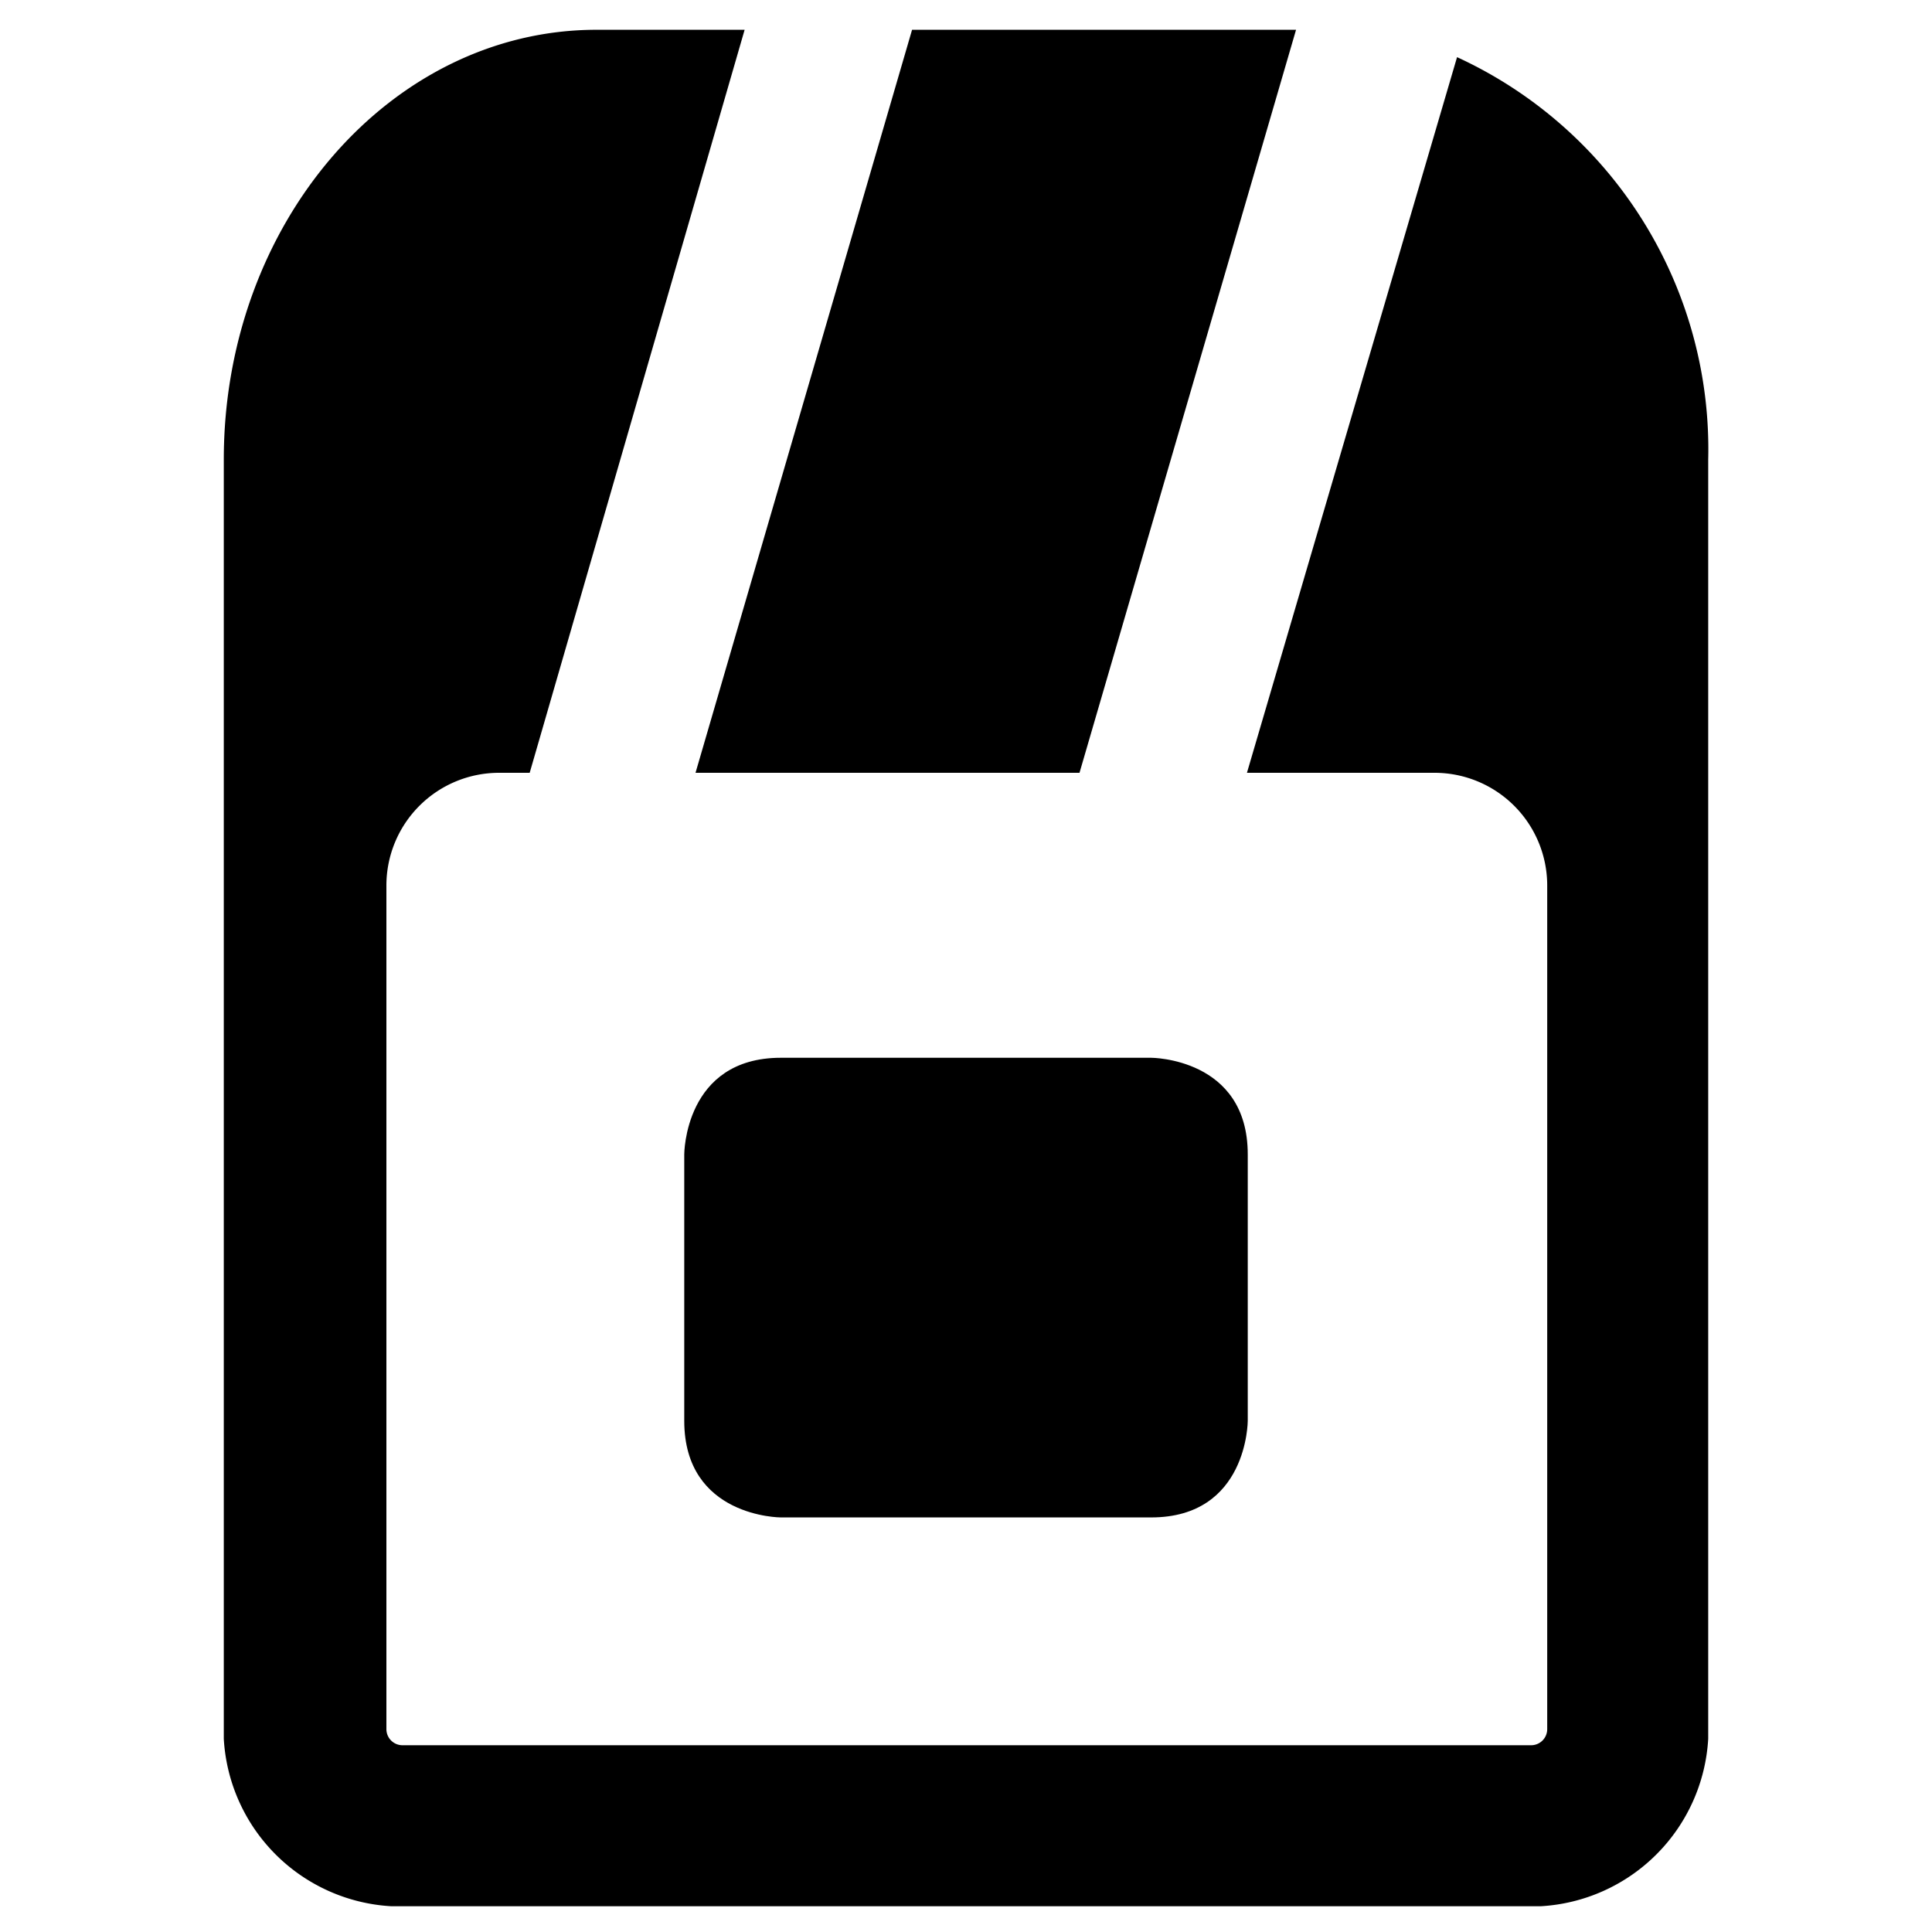
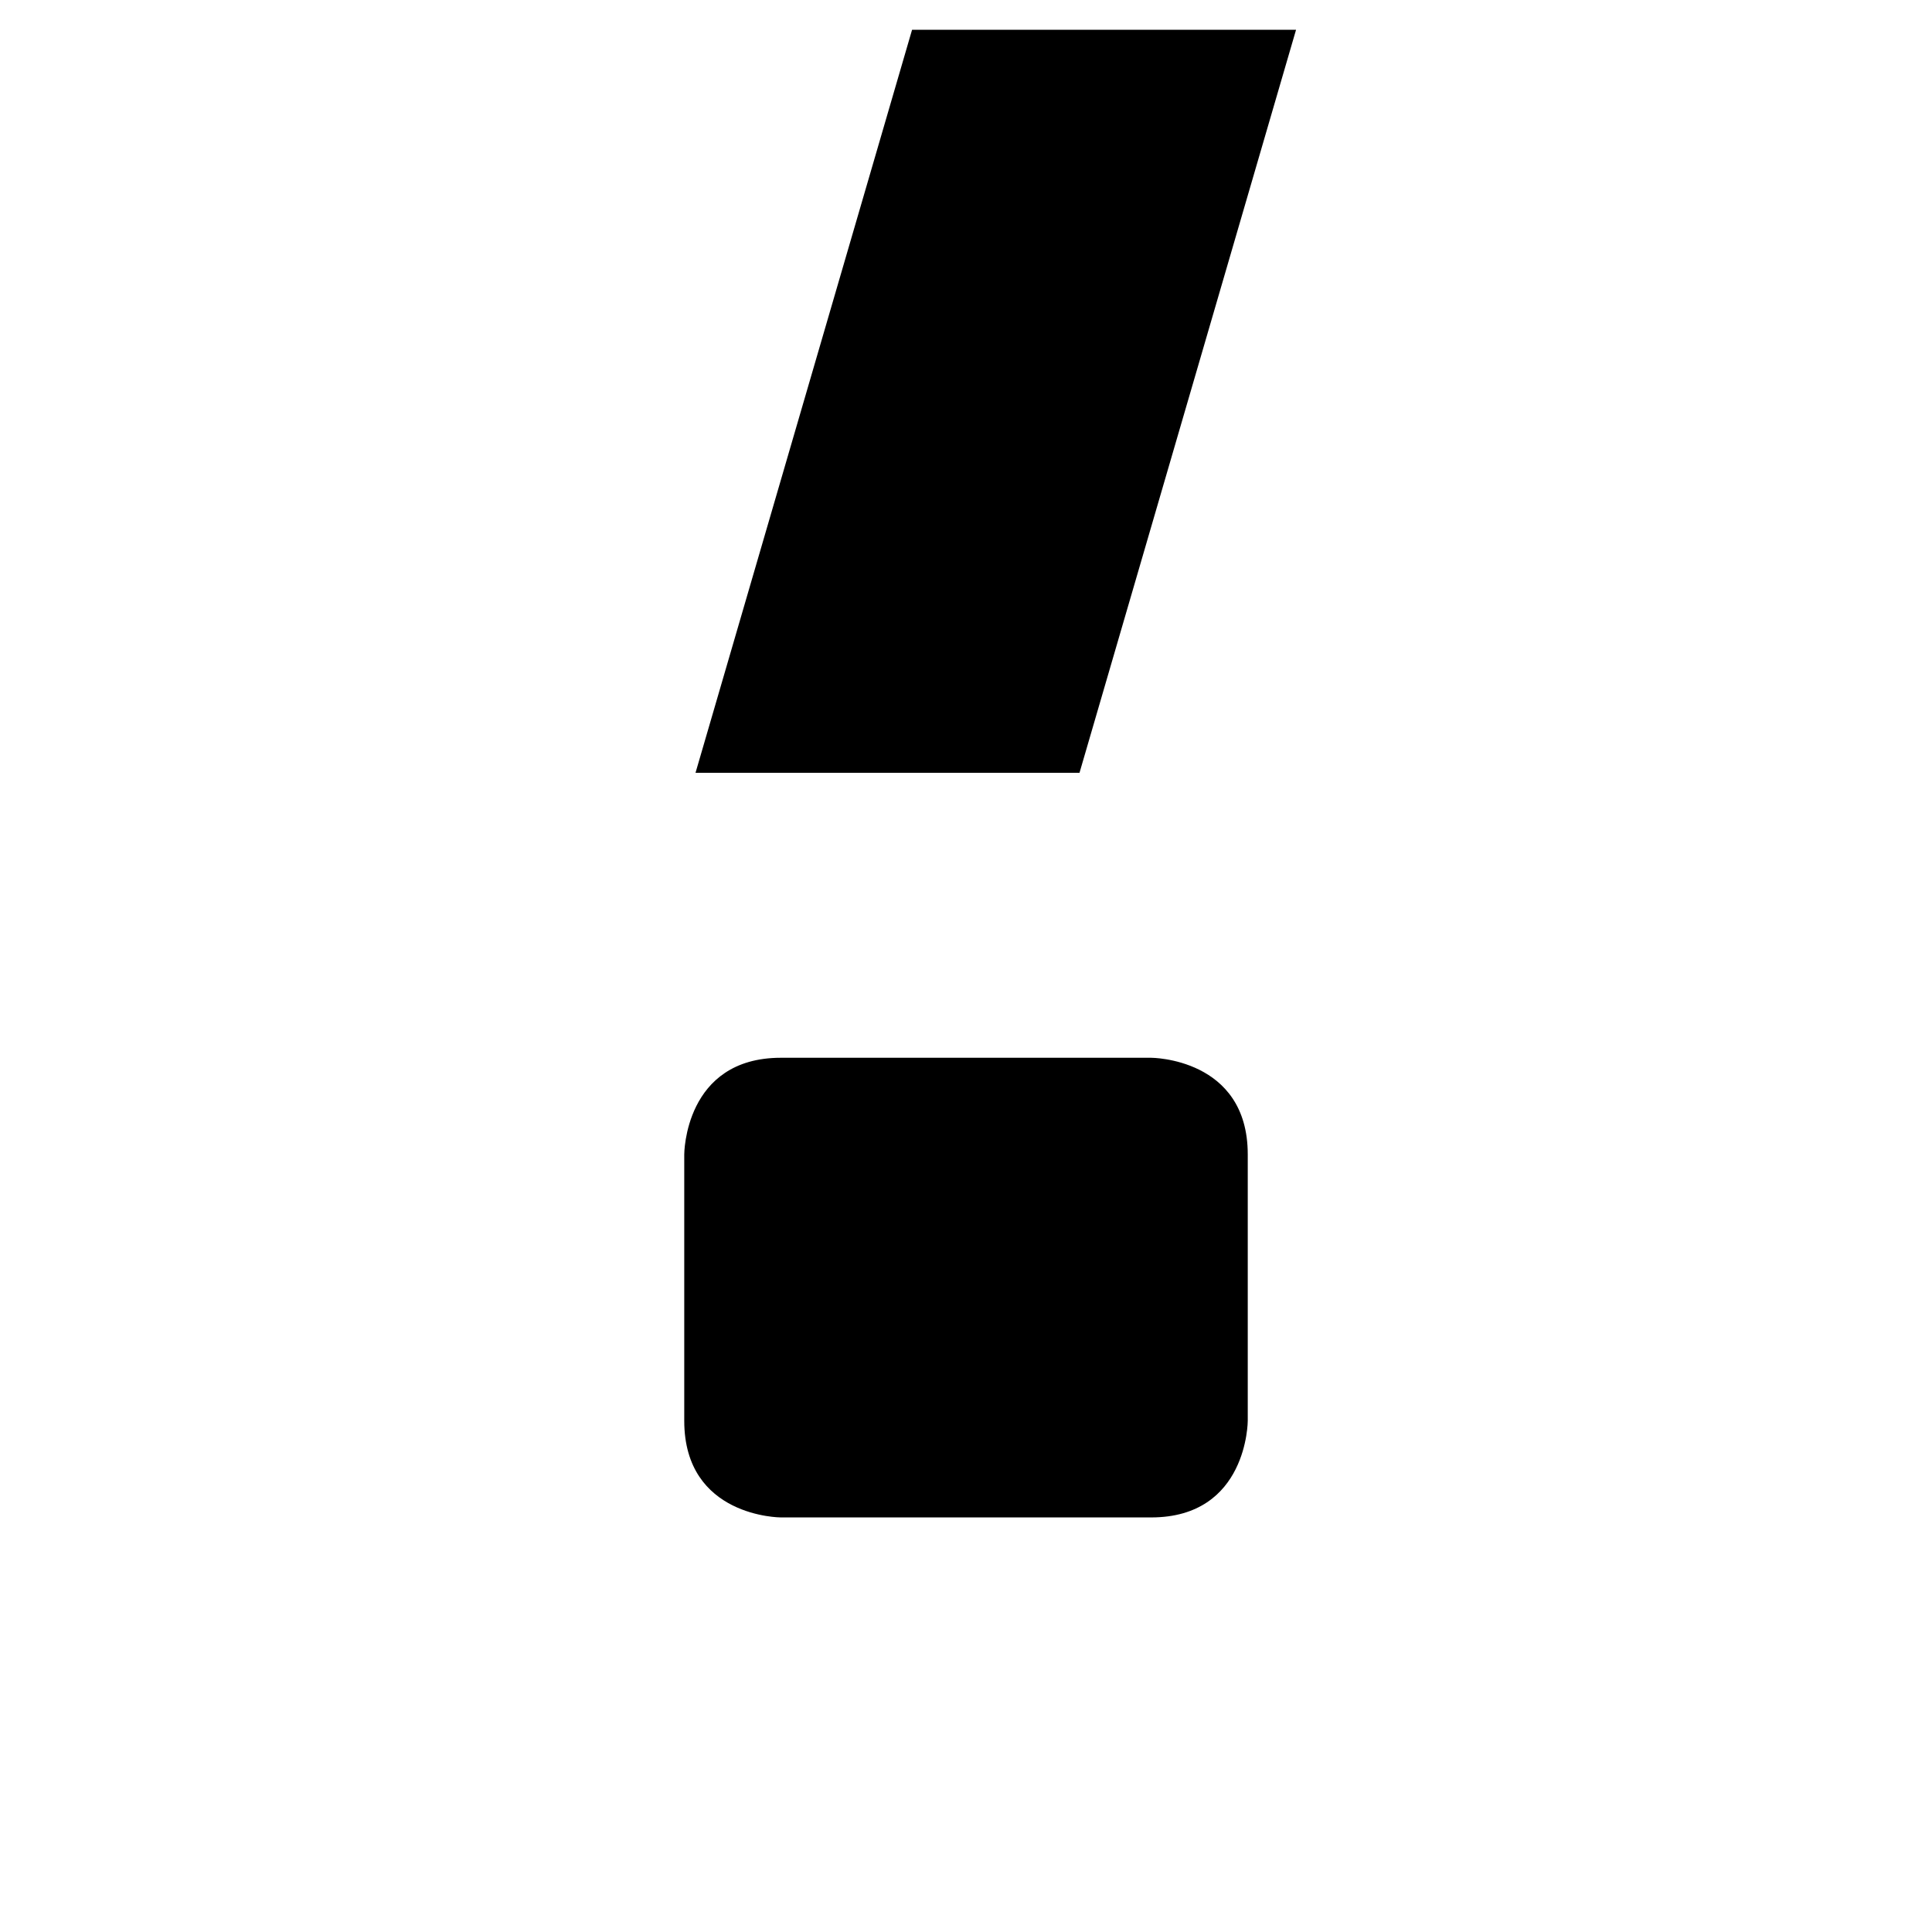
<svg xmlns="http://www.w3.org/2000/svg" viewBox="0 0 24 24">
  <g>
-     <path d="M21.22 5.71a5.36 5.36 0 0 0 -3.12 -5L15.49 9.6h2.33a1.4 1.4 0 0 1 1.4 1.4v10.48a0.2 0.2 0 0 1 -0.2 0.2H5a0.2 0.2 0 0 1 -0.2 -0.2V11a1.4 1.4 0 0 1 1.4 -1.4h0.38L9.25 0.37H7.41c-2.55 0 -4.63 2.39 -4.63 5.34V21.6a2.21 2.21 0 0 0 2.08 2.08h14.28a2.21 2.21 0 0 0 2.08 -2.08V5.71Z" fill="#000000" stroke-width="1" />
    <path d="m16.1 0.37 -4.77 0L8.64 9.6l4.77 0L16.1 0.37z" fill="#000000" stroke-width="1" />
    <path d="M9.7 13.14h4.6s1.2 0 1.2 1.2v3.31s0 1.2 -1.2 1.2H9.7s-1.2 0 -1.2 -1.2v-3.31s0 -1.2 1.2 -1.2" fill="#000000" stroke-width="1" />
  </g>
</svg>